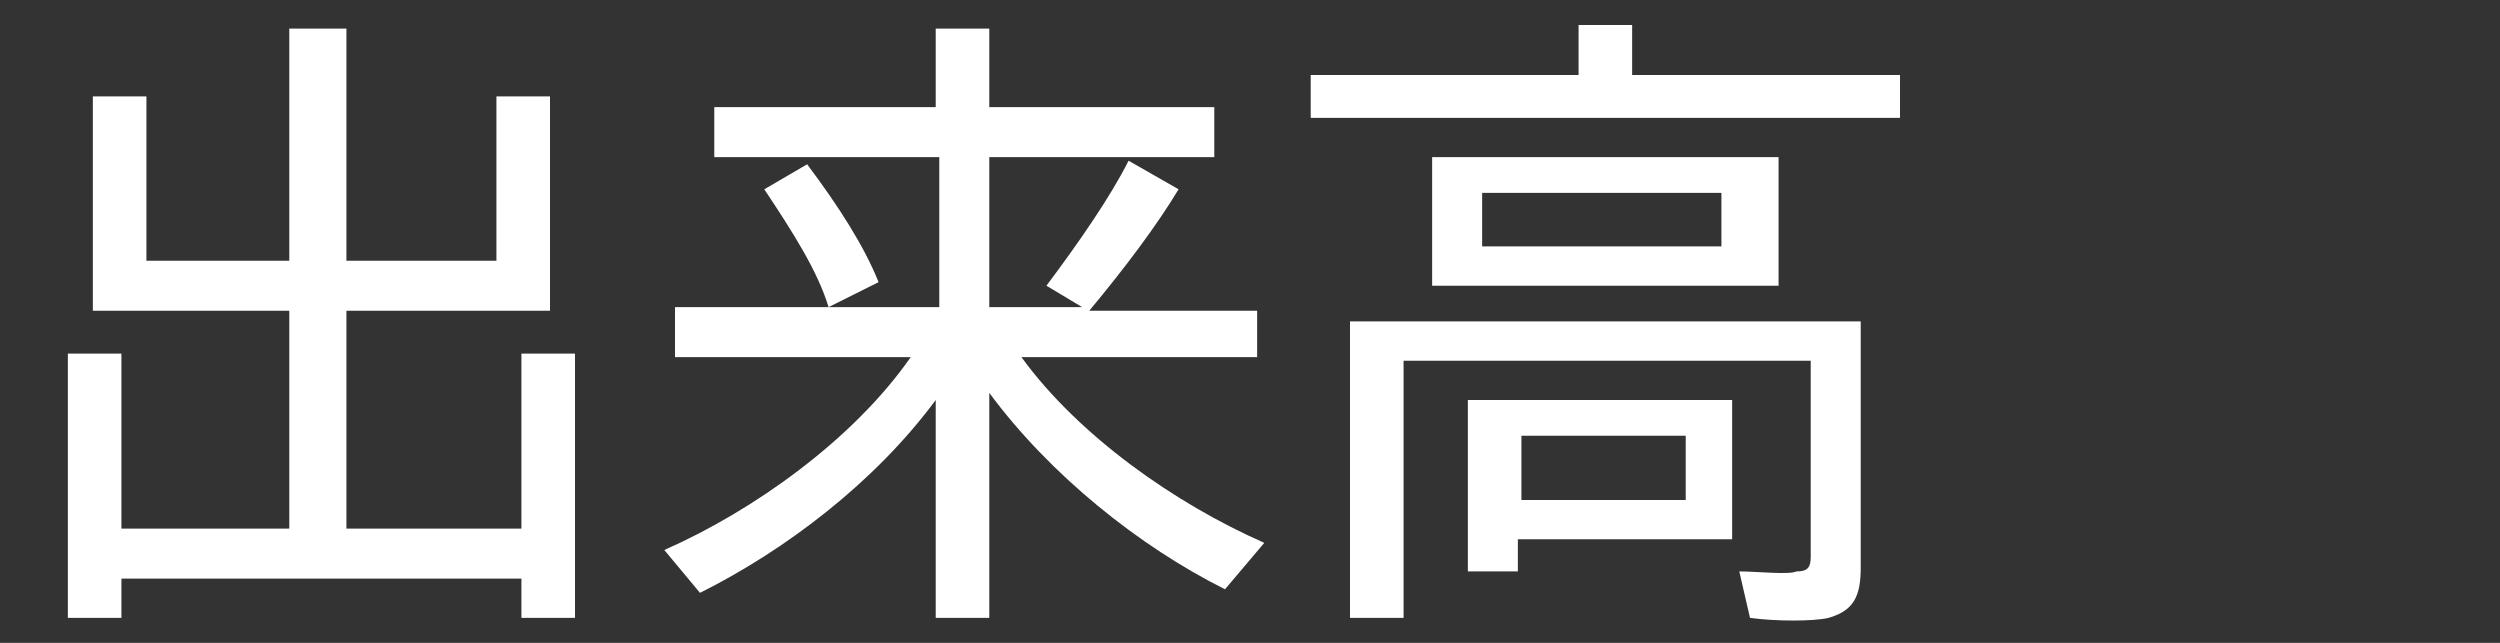
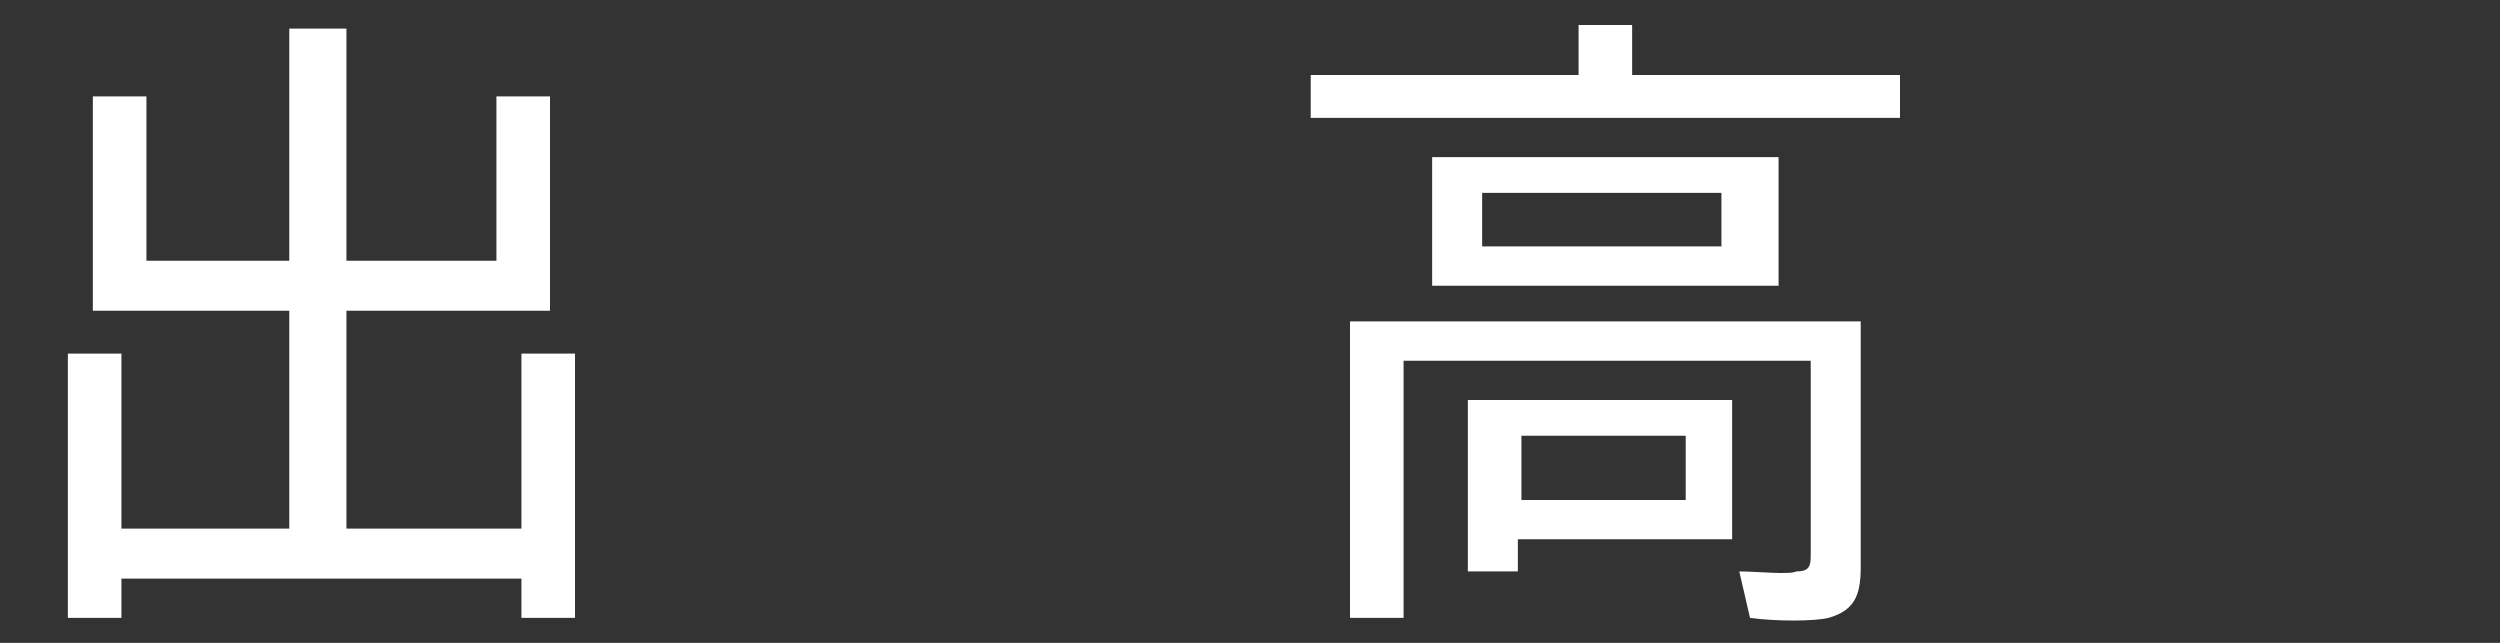
<svg xmlns="http://www.w3.org/2000/svg" version="1.1" id="レイヤー_1" x="0px" y="0px" width="70px" height="18px" viewBox="0 0 70 18" style="enable-background:new 0 0 70 18;" xml:space="preserve">
  <rect x="0" y="0" width="70" height="18" fill="#333333" stroke="none" />
  <g>
    <path style="fill:#FFFFFF;" d="M8.1,14.8V8.7H2.6v-6h1.5v4.6h4V0.8h1.6v6.5h4.2V2.7h1.5v6H9.7v6.1h4.9V9.9h1.5v7.4h-1.5v-1.1H3.4   v1.1H1.9V9.9h1.5v4.9H8.1z" />
-     <path style="fill:#FFFFFF;" d="M35.4,15.2l-1.1,1.3c-2.4-1.2-4.9-3.2-6.6-5.5v6.3h-1.5v-6.1c-1.7,2.3-4.2,4.2-6.6,5.4l-1-1.2   c2.5-1.1,5.3-3.1,6.9-5.4h-6.6V8.6h4.3c-0.3-1-1-2.1-1.8-3.3l1.2-0.7c0.9,1.2,1.6,2.3,2,3.3l-1.4,0.7h3.1V4.4H20V3h6.2V0.8h1.5V3   H34v1.4h-6.3v4.2h2.6l-1-0.6c0.9-1.2,1.8-2.5,2.3-3.5L33,5.3c-0.6,1-1.5,2.2-2.5,3.4h4.7V10h-6.6C30.2,12.2,32.9,14.1,35.4,15.2z" />
    <path style="fill:#FFFFFF;" d="M44.2,2.1V0.7h1.5v1.4h7.5v1.2H36.7V2.1H44.2z M51.3,9h0.8v6.9c0,0.8-0.2,1.2-0.9,1.4   c-0.4,0.1-1.5,0.1-2.2,0L48.7,16c0.5,0,1.4,0.1,1.6,0c0.3,0,0.4-0.1,0.4-0.4v-5.5H39.3v7.2h-1.5V9h12.8H51.3z M49.8,4.4v3.6h-9.7   V4.4H49.8z M42.5,11.2h6v3.9h-6V16h-1.4v-4.8H42H42.5z M41.5,6.9h6.7V5.4h-6.7V6.9z M47.2,14v-1.8h-4.6V14H47.2z" />
  </g>
  <g>
</g>
  <g>
</g>
  <g>
</g>
  <g>
</g>
  <g>
</g>
</svg>